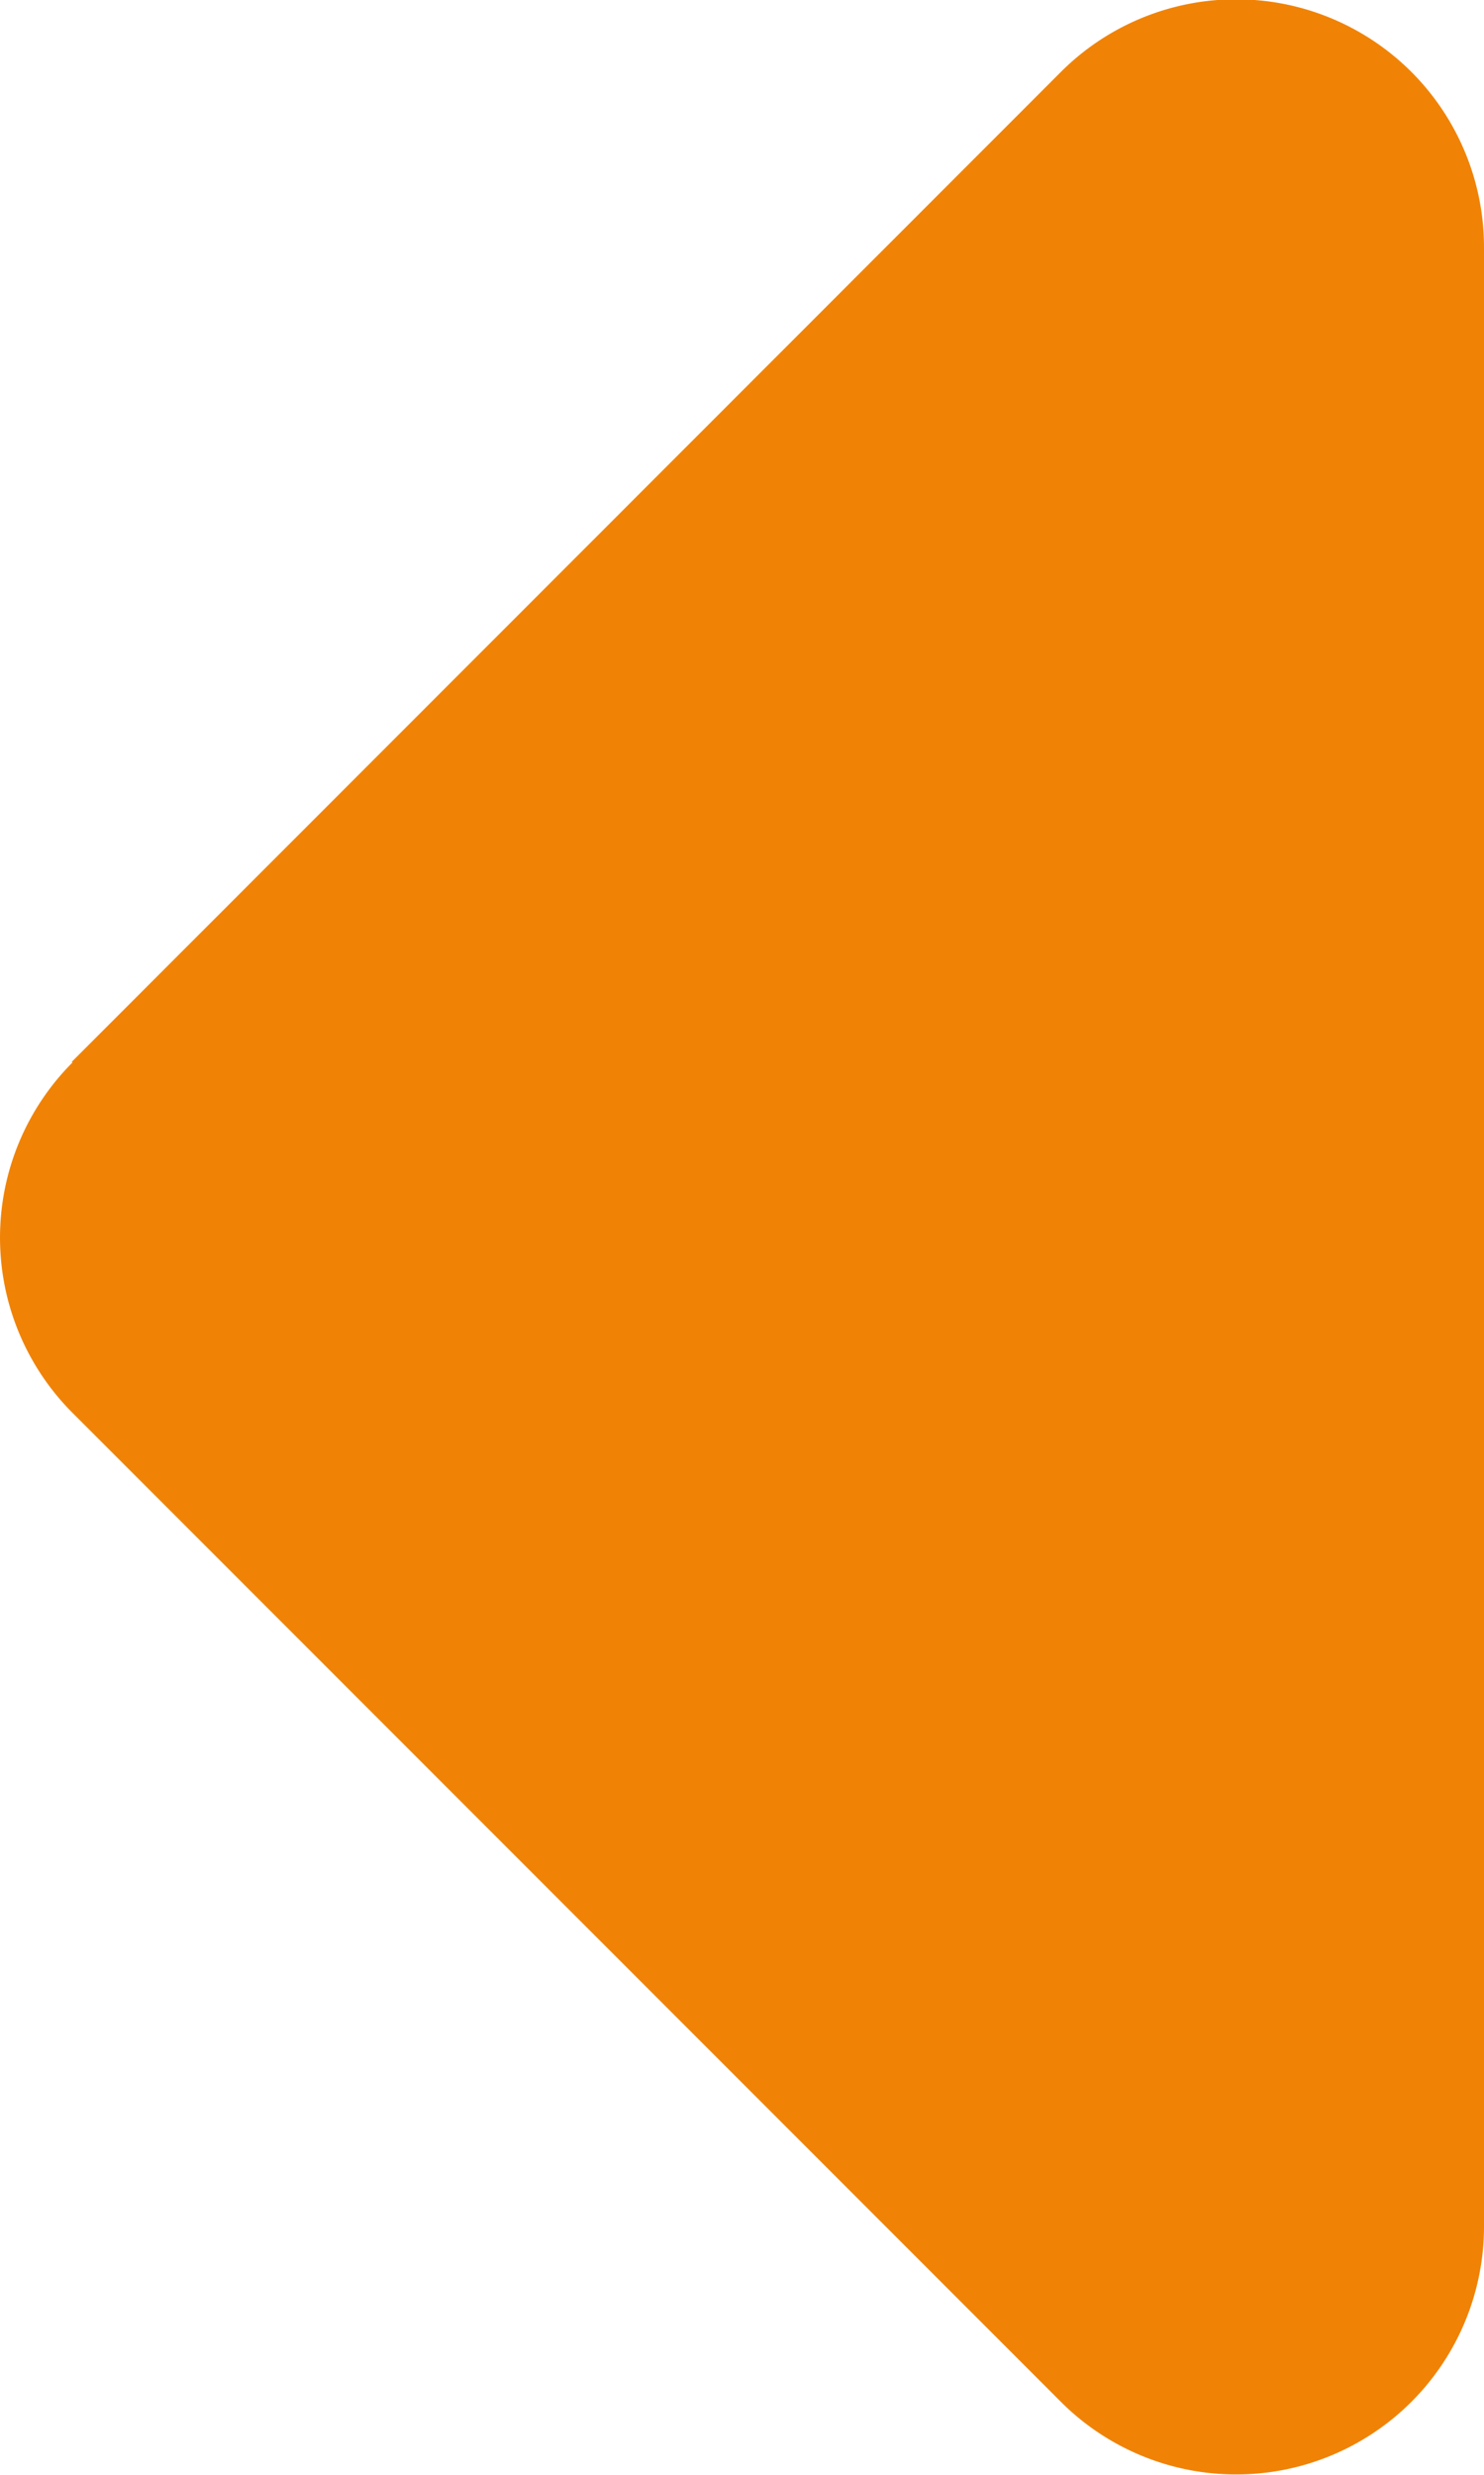
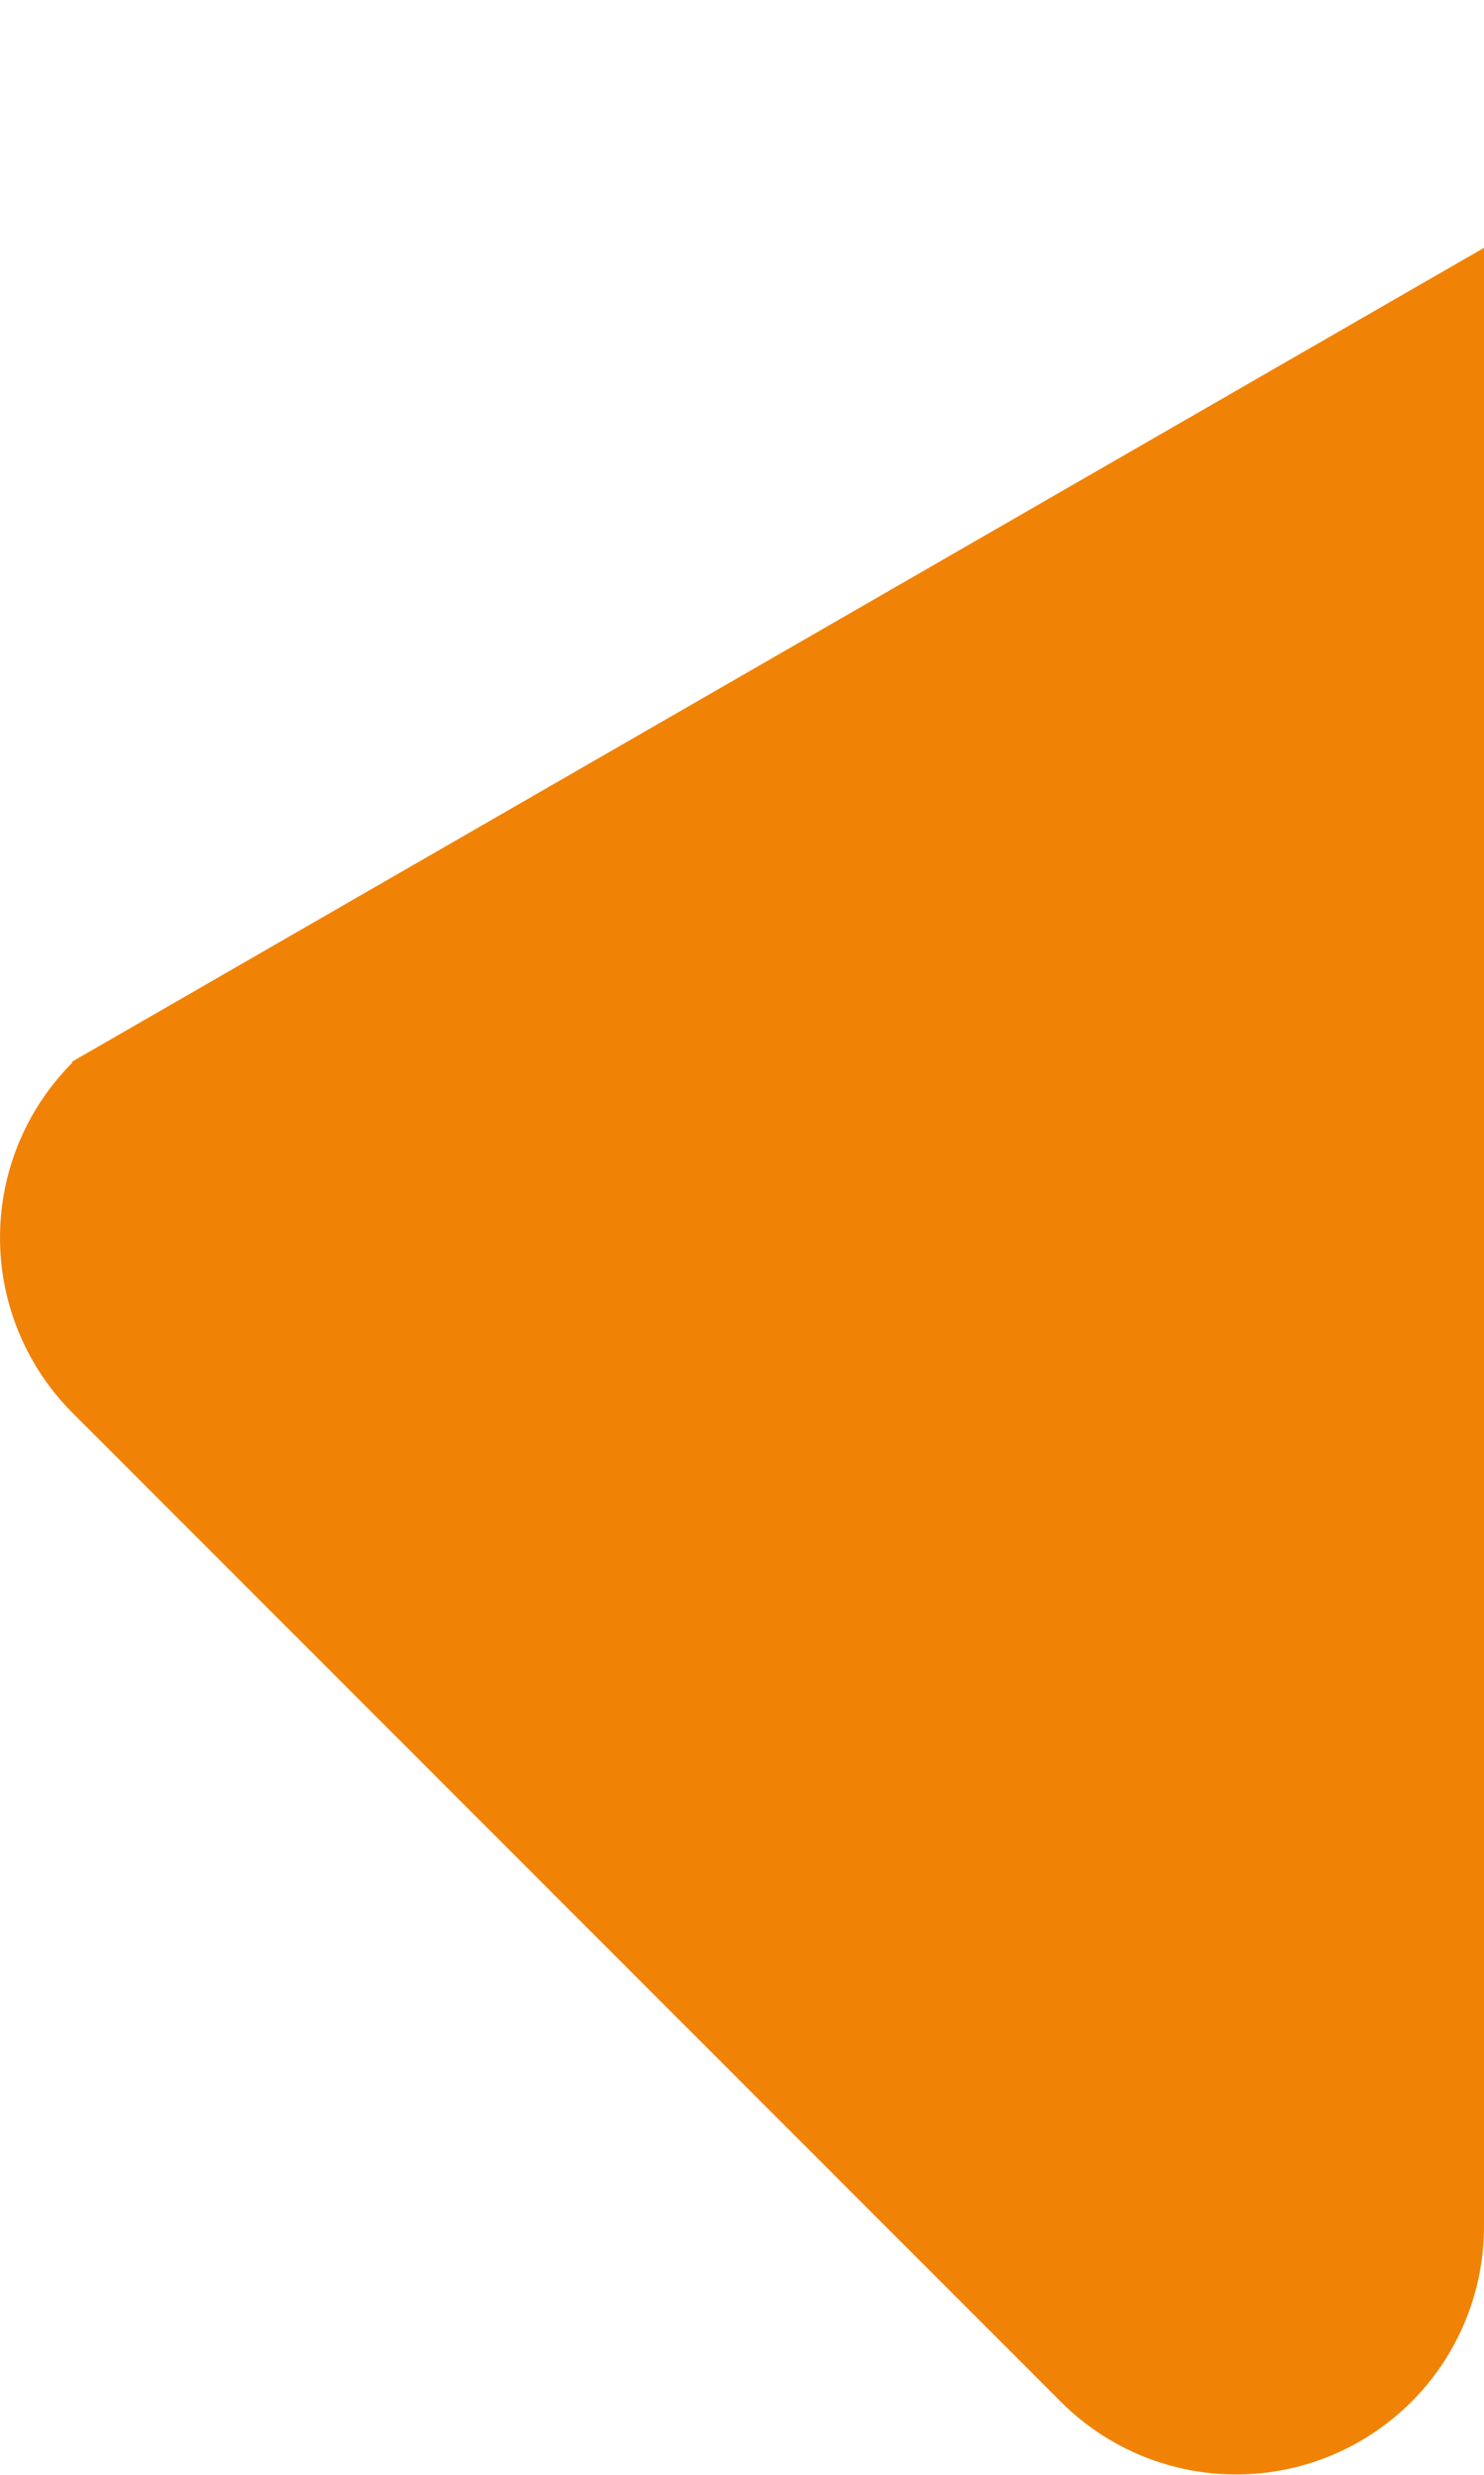
<svg xmlns="http://www.w3.org/2000/svg" width="8.586" height="14.31" viewBox="0 0 8.586 14.31">
-   <path id="flecha" d="M6.144,8.167a1.433,1.433,0,0,0,2.025,0l5.722-5.722A1.434,1.434,0,0,0,12.876,0L1.433,0A1.434,1.434,0,0,0,.418,2.45L6.14,8.171Z" transform="translate(8.586) rotate(90)" fill="#f08306" />
+   <path id="flecha" d="M6.144,8.167a1.433,1.433,0,0,0,2.025,0l5.722-5.722A1.434,1.434,0,0,0,12.876,0L1.433,0L6.14,8.171Z" transform="translate(8.586) rotate(90)" fill="#f08306" />
</svg>